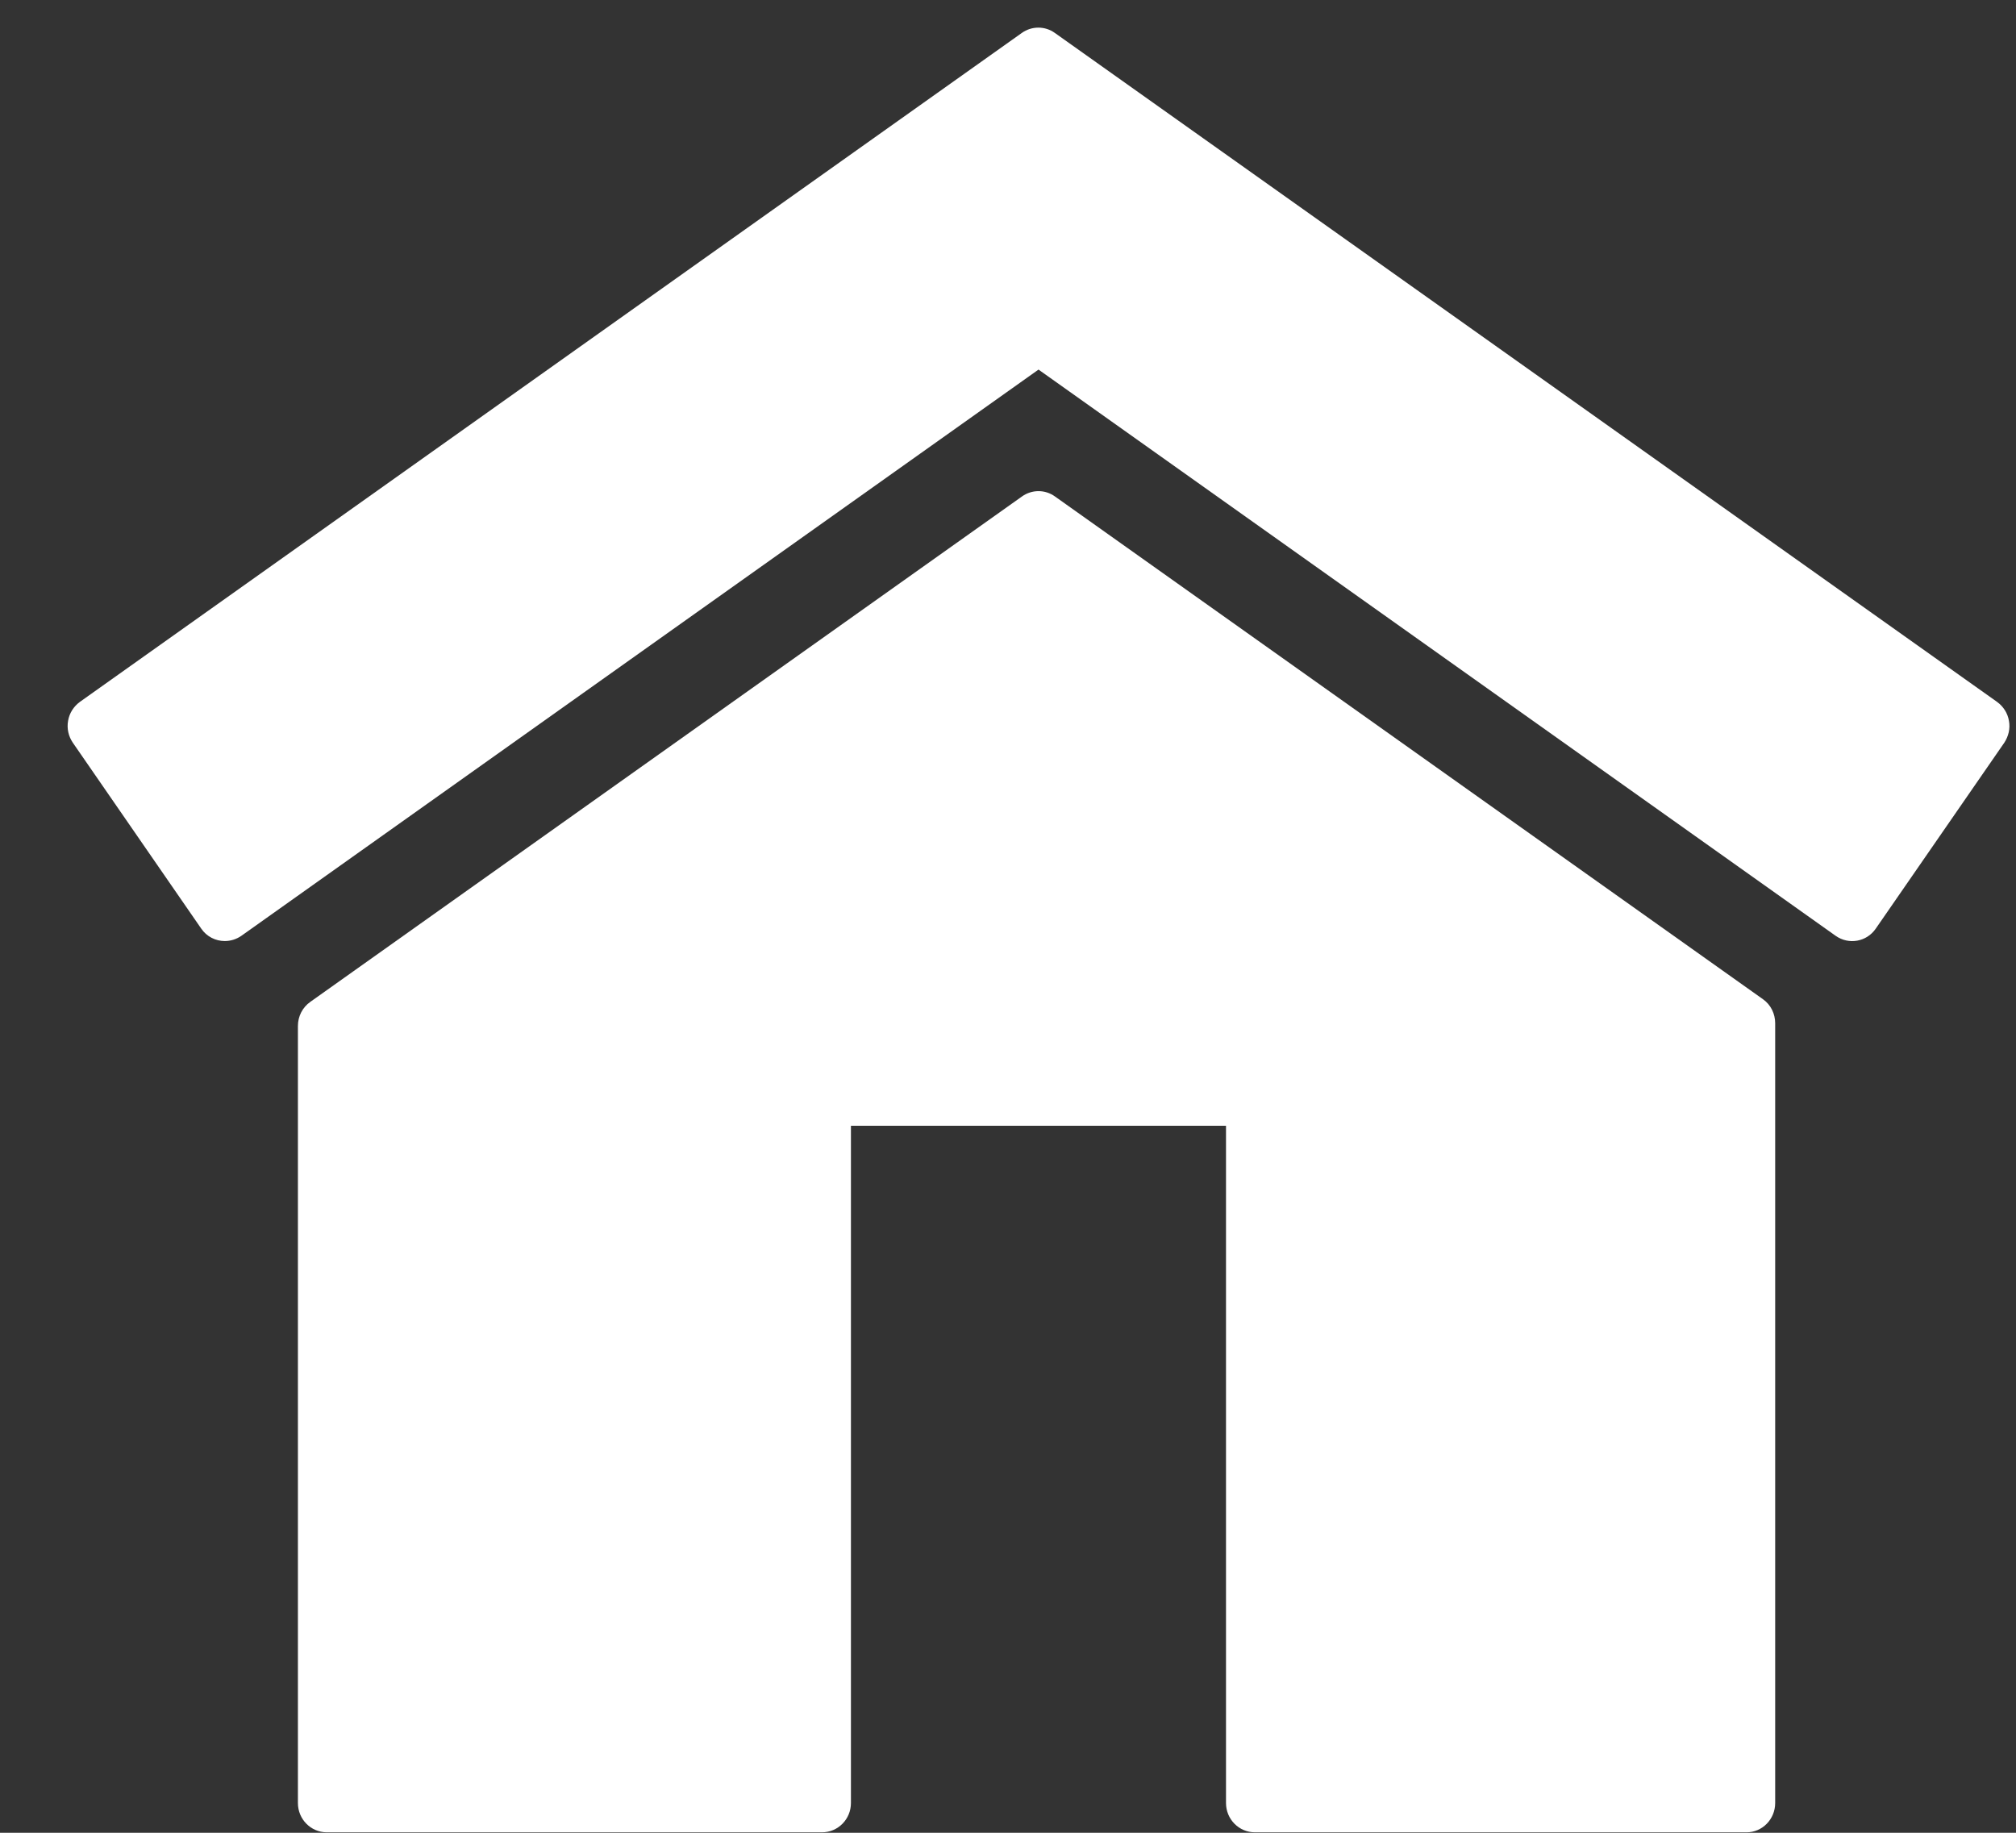
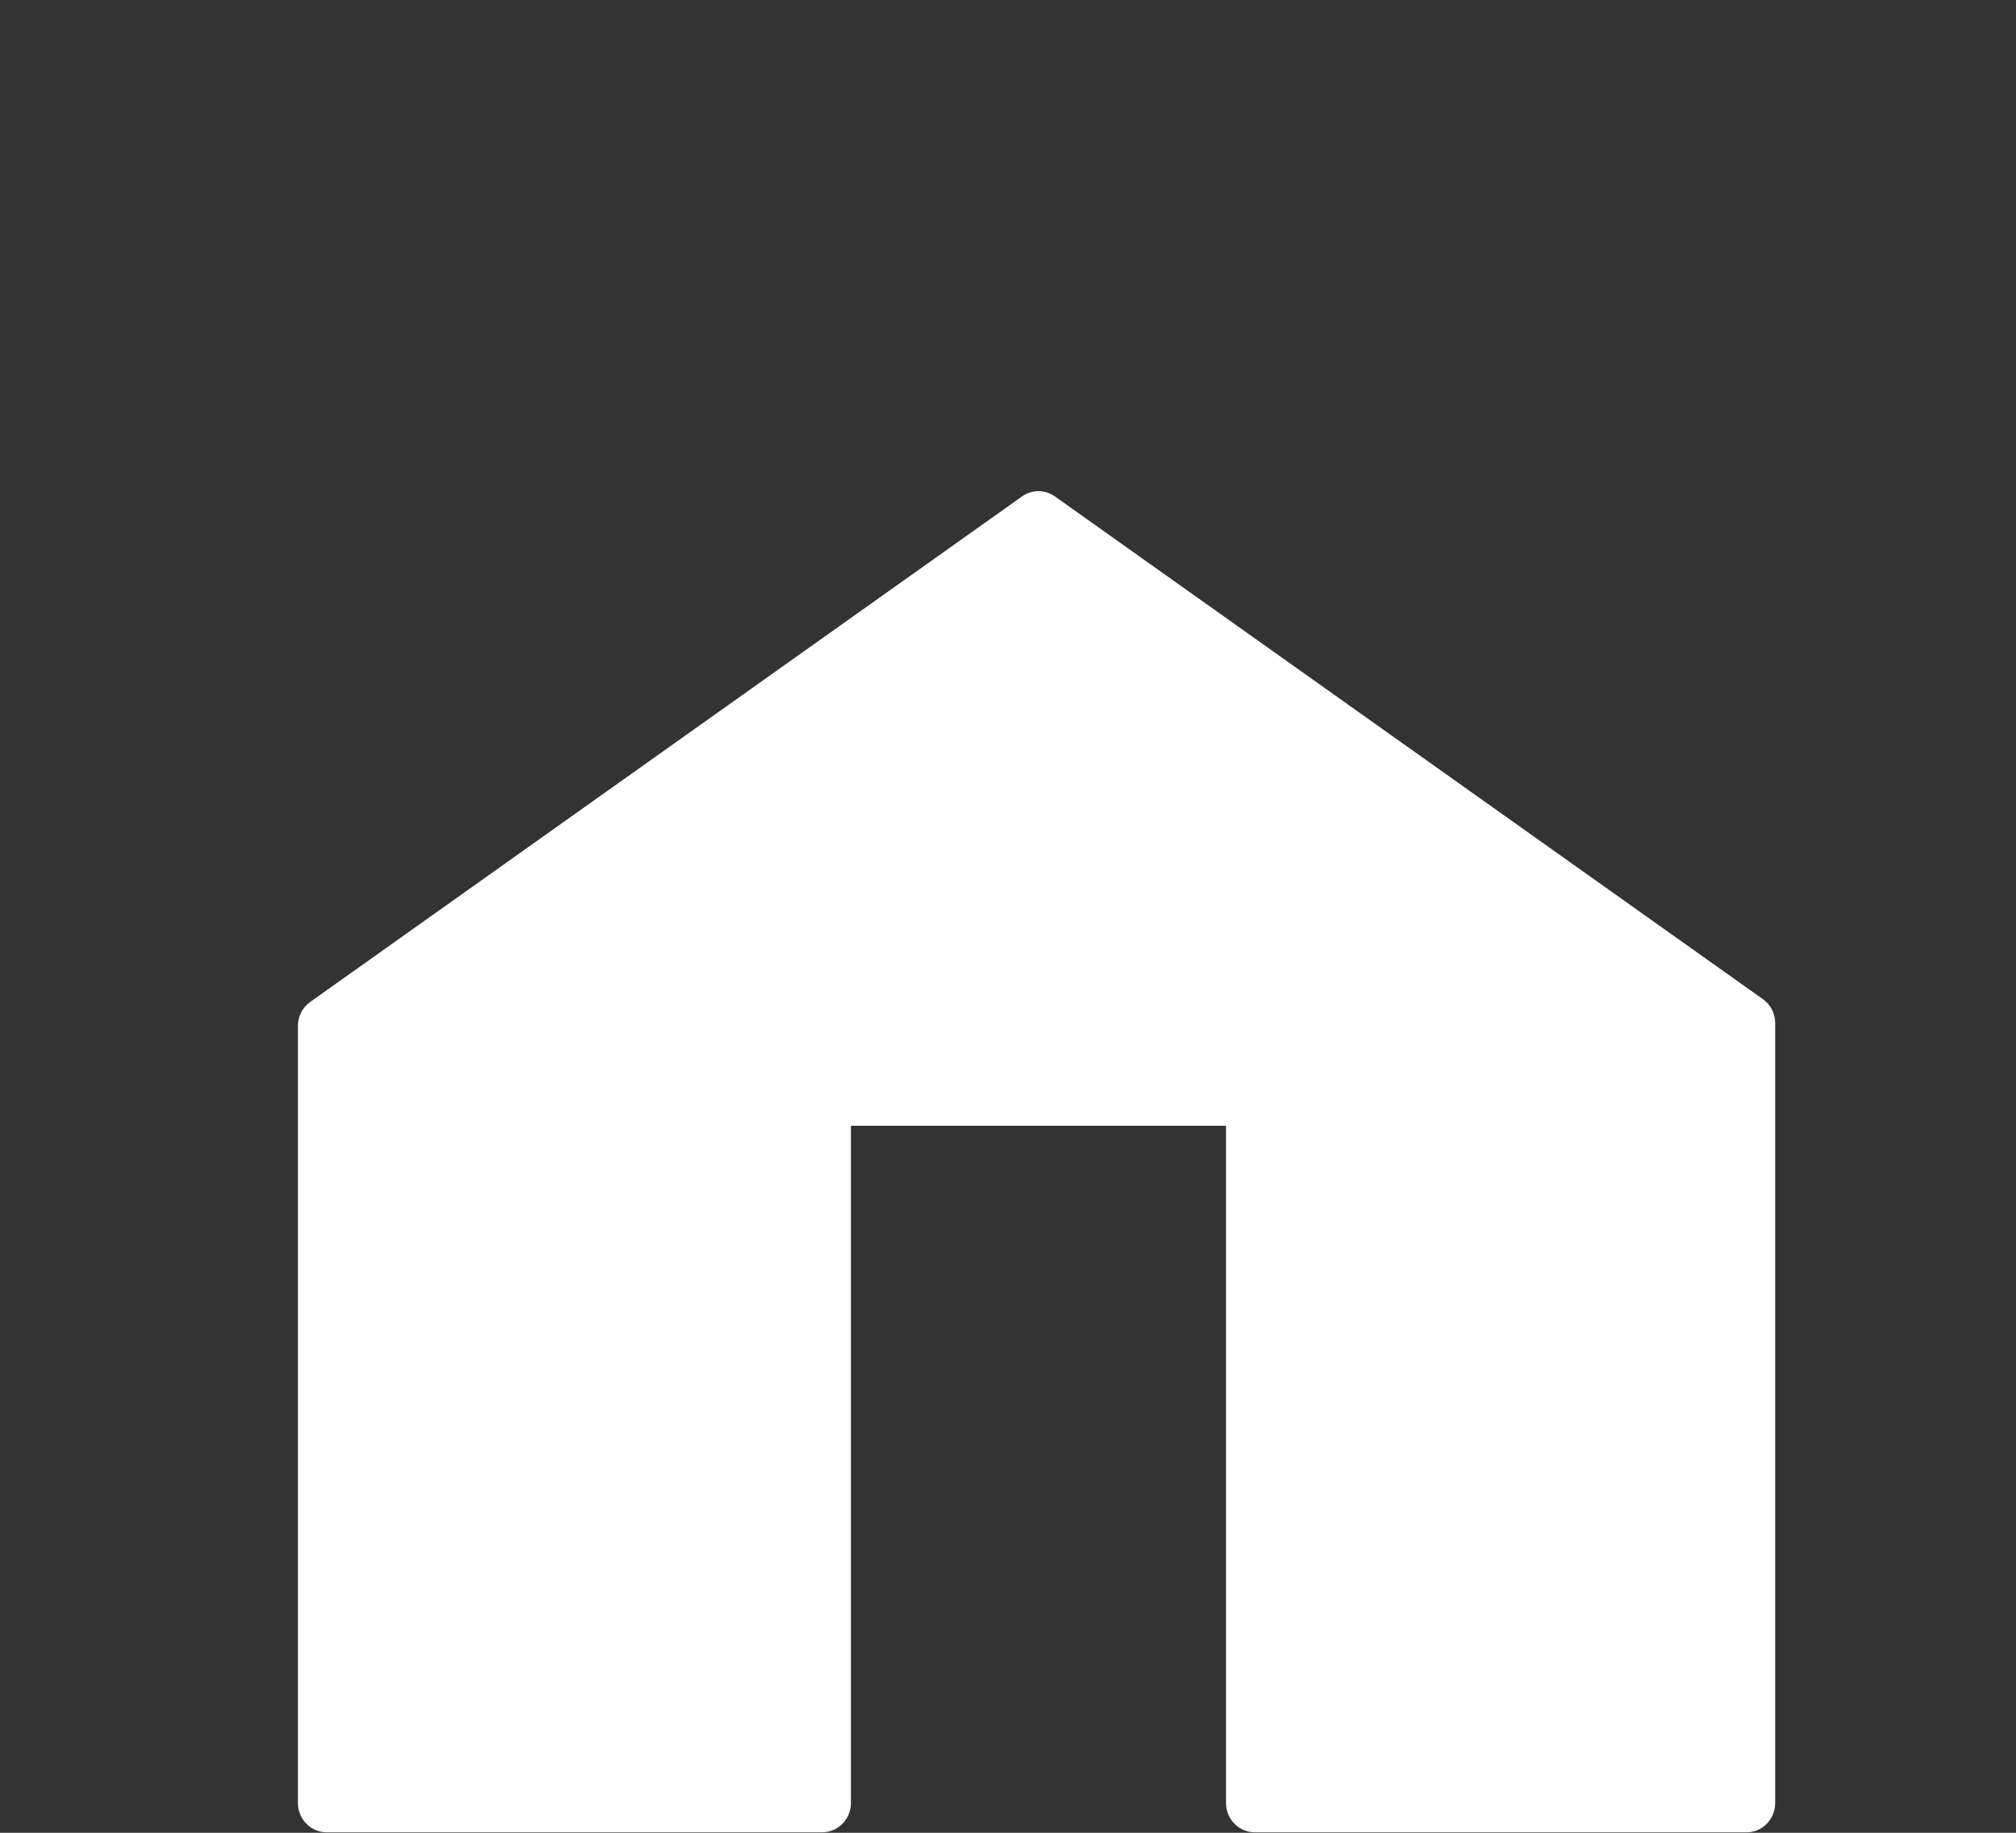
<svg xmlns="http://www.w3.org/2000/svg" width="22" height="20" viewBox="0 0 22 20" fill="none">
  <rect x="0" y="0" width="22" height="20" fill="#333333" stroke="none" />
-   <path d="M21.793 7.659L11.512 0.36C11.404 0.282 11.259 0.282 11.15 0.36L0.872 7.659C0.804 7.709 0.757 7.782 0.743 7.866C0.728 7.949 0.747 8.035 0.795 8.105L2.195 10.132C2.256 10.222 2.354 10.269 2.453 10.269C2.516 10.269 2.579 10.25 2.634 10.212L11.333 4.033L20.032 10.212C20.175 10.313 20.371 10.278 20.47 10.133L21.872 8.105C21.918 8.035 21.939 7.95 21.923 7.866C21.909 7.782 21.862 7.709 21.793 7.659Z" fill="white" />
  <path d="M19.239 10.904L11.513 5.418C11.405 5.34 11.261 5.34 11.152 5.418L3.386 10.933C3.301 10.993 3.251 11.091 3.251 11.196V19.675C3.251 19.852 3.392 19.995 3.567 19.995H8.97C9.145 19.995 9.286 19.852 9.286 19.675V12.285H13.379V19.675C13.379 19.852 13.52 19.995 13.695 19.995H19.059C19.232 19.995 19.372 19.852 19.372 19.675V11.166C19.372 11.062 19.324 10.964 19.239 10.904Z" fill="white" />
</svg>